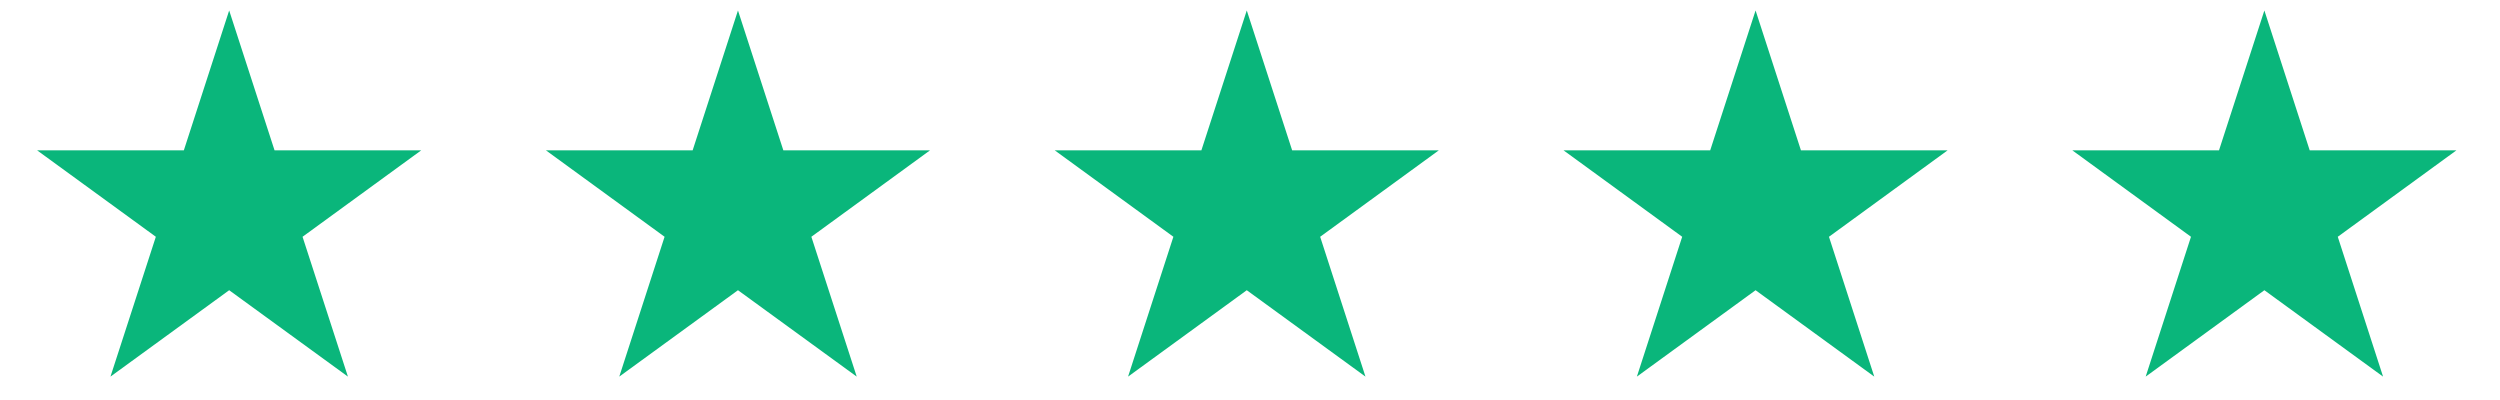
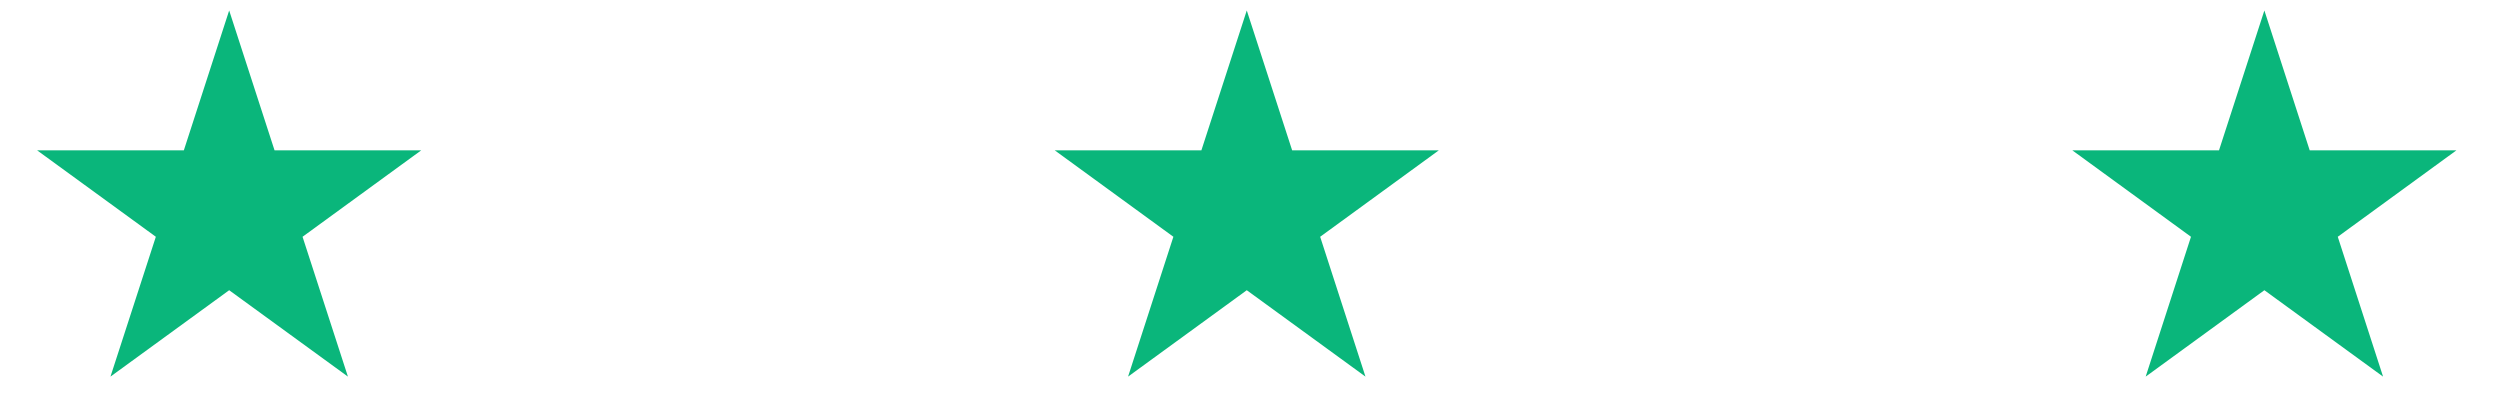
<svg xmlns="http://www.w3.org/2000/svg" width="250" zoomAndPan="magnify" viewBox="0 0 187.5 30" height="40" preserveAspectRatio="xMidYMid meet">
  <defs>
    <clipPath id="85eb4ffce3">
      <path d="M 2.781 0.785 L 31.641 0.785 L 31.641 28.246 L 2.781 28.246 Z M 2.781 0.785 " clip-rule="nonzero" />
    </clipPath>
    <clipPath id="e06fd063f3">
      <path d="M 17.188 0.785 L 20.59 11.273 L 31.594 11.273 L 22.691 17.758 L 26.094 28.246 L 17.188 21.766 L 8.285 28.246 L 11.688 17.758 L 2.781 11.273 L 13.789 11.273 Z M 17.188 0.785 " clip-rule="nonzero" />
    </clipPath>
    <clipPath id="36ee83b80a">
      <path d="M 40.941 0.785 L 69.797 0.785 L 69.797 28.246 L 40.941 28.246 Z M 40.941 0.785 " clip-rule="nonzero" />
    </clipPath>
    <clipPath id="ec48fd616d">
      <path d="M 55.348 0.785 L 58.75 11.273 L 69.754 11.273 L 60.852 17.758 L 64.254 28.246 L 55.348 21.766 L 46.445 28.246 L 49.844 17.758 L 40.941 11.273 L 51.949 11.273 Z M 55.348 0.785 " clip-rule="nonzero" />
    </clipPath>
    <clipPath id="a19e59c863">
-       <path d="M 117.262 0.785 L 146.117 0.785 L 146.117 28.246 L 117.262 28.246 Z M 117.262 0.785 " clip-rule="nonzero" />
-     </clipPath>
+       </clipPath>
    <clipPath id="ad25e99aff">
      <path d="M 131.668 0.785 L 135.07 11.273 L 146.074 11.273 L 137.172 17.758 L 140.57 28.246 L 131.668 21.766 L 122.766 28.246 L 126.164 17.758 L 117.262 11.273 L 128.266 11.273 Z M 131.668 0.785 " clip-rule="nonzero" />
    </clipPath>
    <clipPath id="34d4608d80">
      <path d="M 79.102 0.785 L 107.957 0.785 L 107.957 28.246 L 79.102 28.246 Z M 79.102 0.785 " clip-rule="nonzero" />
    </clipPath>
    <clipPath id="c539b49387">
      <path d="M 93.508 0.785 L 96.91 11.273 L 107.914 11.273 L 99.012 17.758 L 102.41 28.246 L 93.508 21.766 L 84.605 28.246 L 88.004 17.758 L 79.102 11.273 L 90.105 11.273 Z M 93.508 0.785 " clip-rule="nonzero" />
    </clipPath>
    <clipPath id="0228464ad7">
      <path d="M 155.422 0.785 L 184.234 0.785 L 184.234 28.246 L 155.422 28.246 Z M 155.422 0.785 " clip-rule="nonzero" />
    </clipPath>
    <clipPath id="21db7c1460">
      <path d="M 169.828 0.785 L 173.227 11.273 L 184.234 11.273 L 175.332 17.758 L 178.73 28.246 L 169.828 21.766 L 160.926 28.246 L 164.324 17.758 L 155.422 11.273 L 166.426 11.273 Z M 169.828 0.785 " clip-rule="nonzero" />
    </clipPath>
  </defs>
  <g clip-path="url(#85eb4ffce3)">
    <g clip-path="url(#e06fd063f3)">
      <path fill="#0ab67b" d="M 2.781 0.785 L 31.641 0.785 L 31.641 28.246 L 2.781 28.246 Z M 2.781 0.785 " fill-opacity="1" fill-rule="nonzero" />
    </g>
  </g>
  <g clip-path="url(#36ee83b80a)">
    <g clip-path="url(#ec48fd616d)">
-       <path fill="#0ab67b" d="M 40.941 0.785 L 69.797 0.785 L 69.797 28.246 L 40.941 28.246 Z M 40.941 0.785 " fill-opacity="1" fill-rule="nonzero" />
-     </g>
+       </g>
  </g>
  <g clip-path="url(#a19e59c863)">
    <g clip-path="url(#ad25e99aff)">
      <path fill="#0ab67b" d="M 117.262 0.785 L 146.117 0.785 L 146.117 28.246 L 117.262 28.246 Z M 117.262 0.785 " fill-opacity="1" fill-rule="nonzero" />
    </g>
  </g>
  <g clip-path="url(#34d4608d80)">
    <g clip-path="url(#c539b49387)">
      <path fill="#0ab67b" d="M 79.102 0.785 L 107.957 0.785 L 107.957 28.246 L 79.102 28.246 Z M 79.102 0.785 " fill-opacity="1" fill-rule="nonzero" />
    </g>
  </g>
  <g clip-path="url(#0228464ad7)">
    <g clip-path="url(#21db7c1460)">
      <path fill="#0ab67b" d="M 155.422 0.785 L 184.277 0.785 L 184.277 28.246 L 155.422 28.246 Z M 155.422 0.785 " fill-opacity="1" fill-rule="nonzero" />
    </g>
  </g>
</svg>